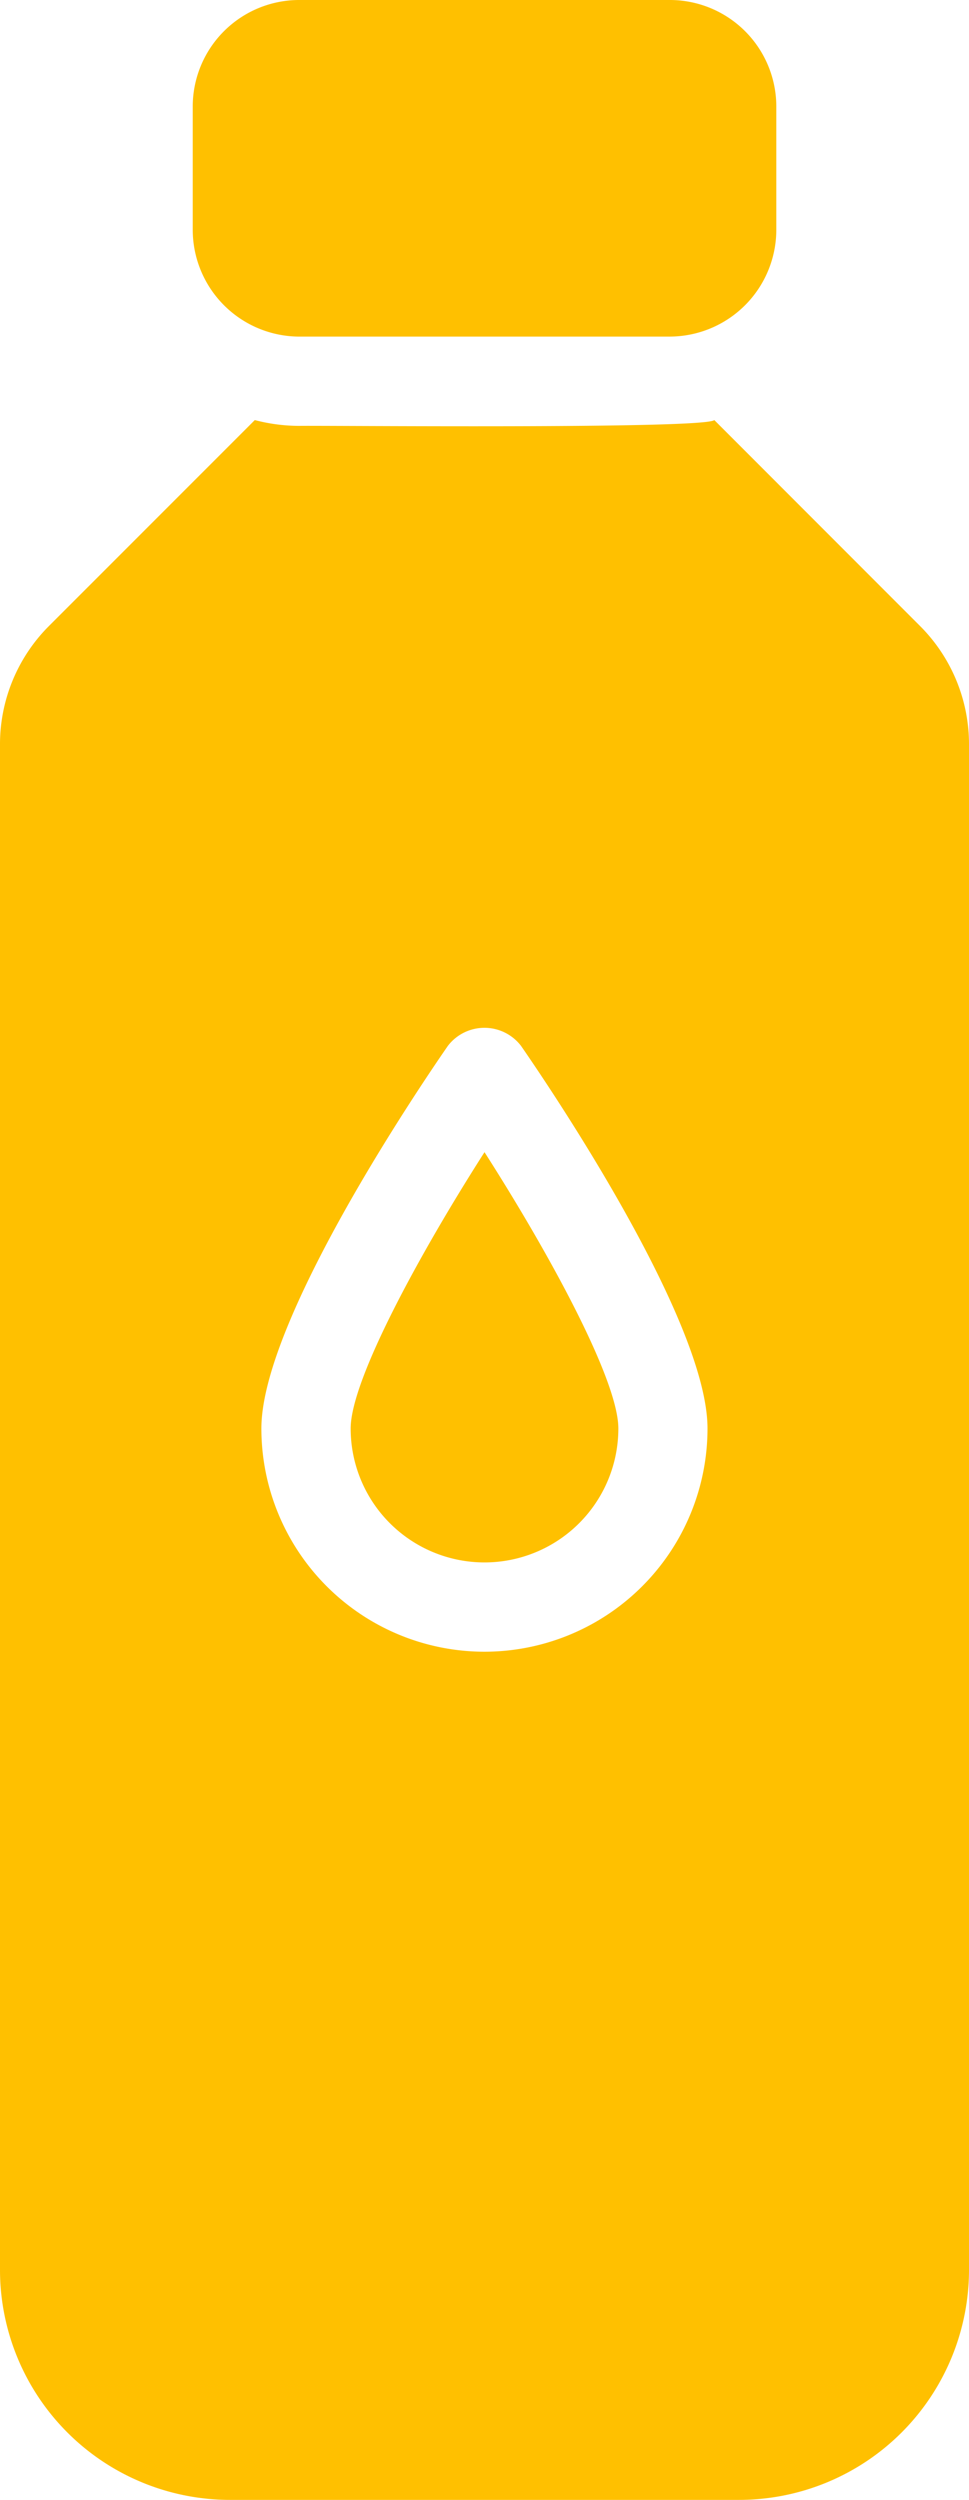
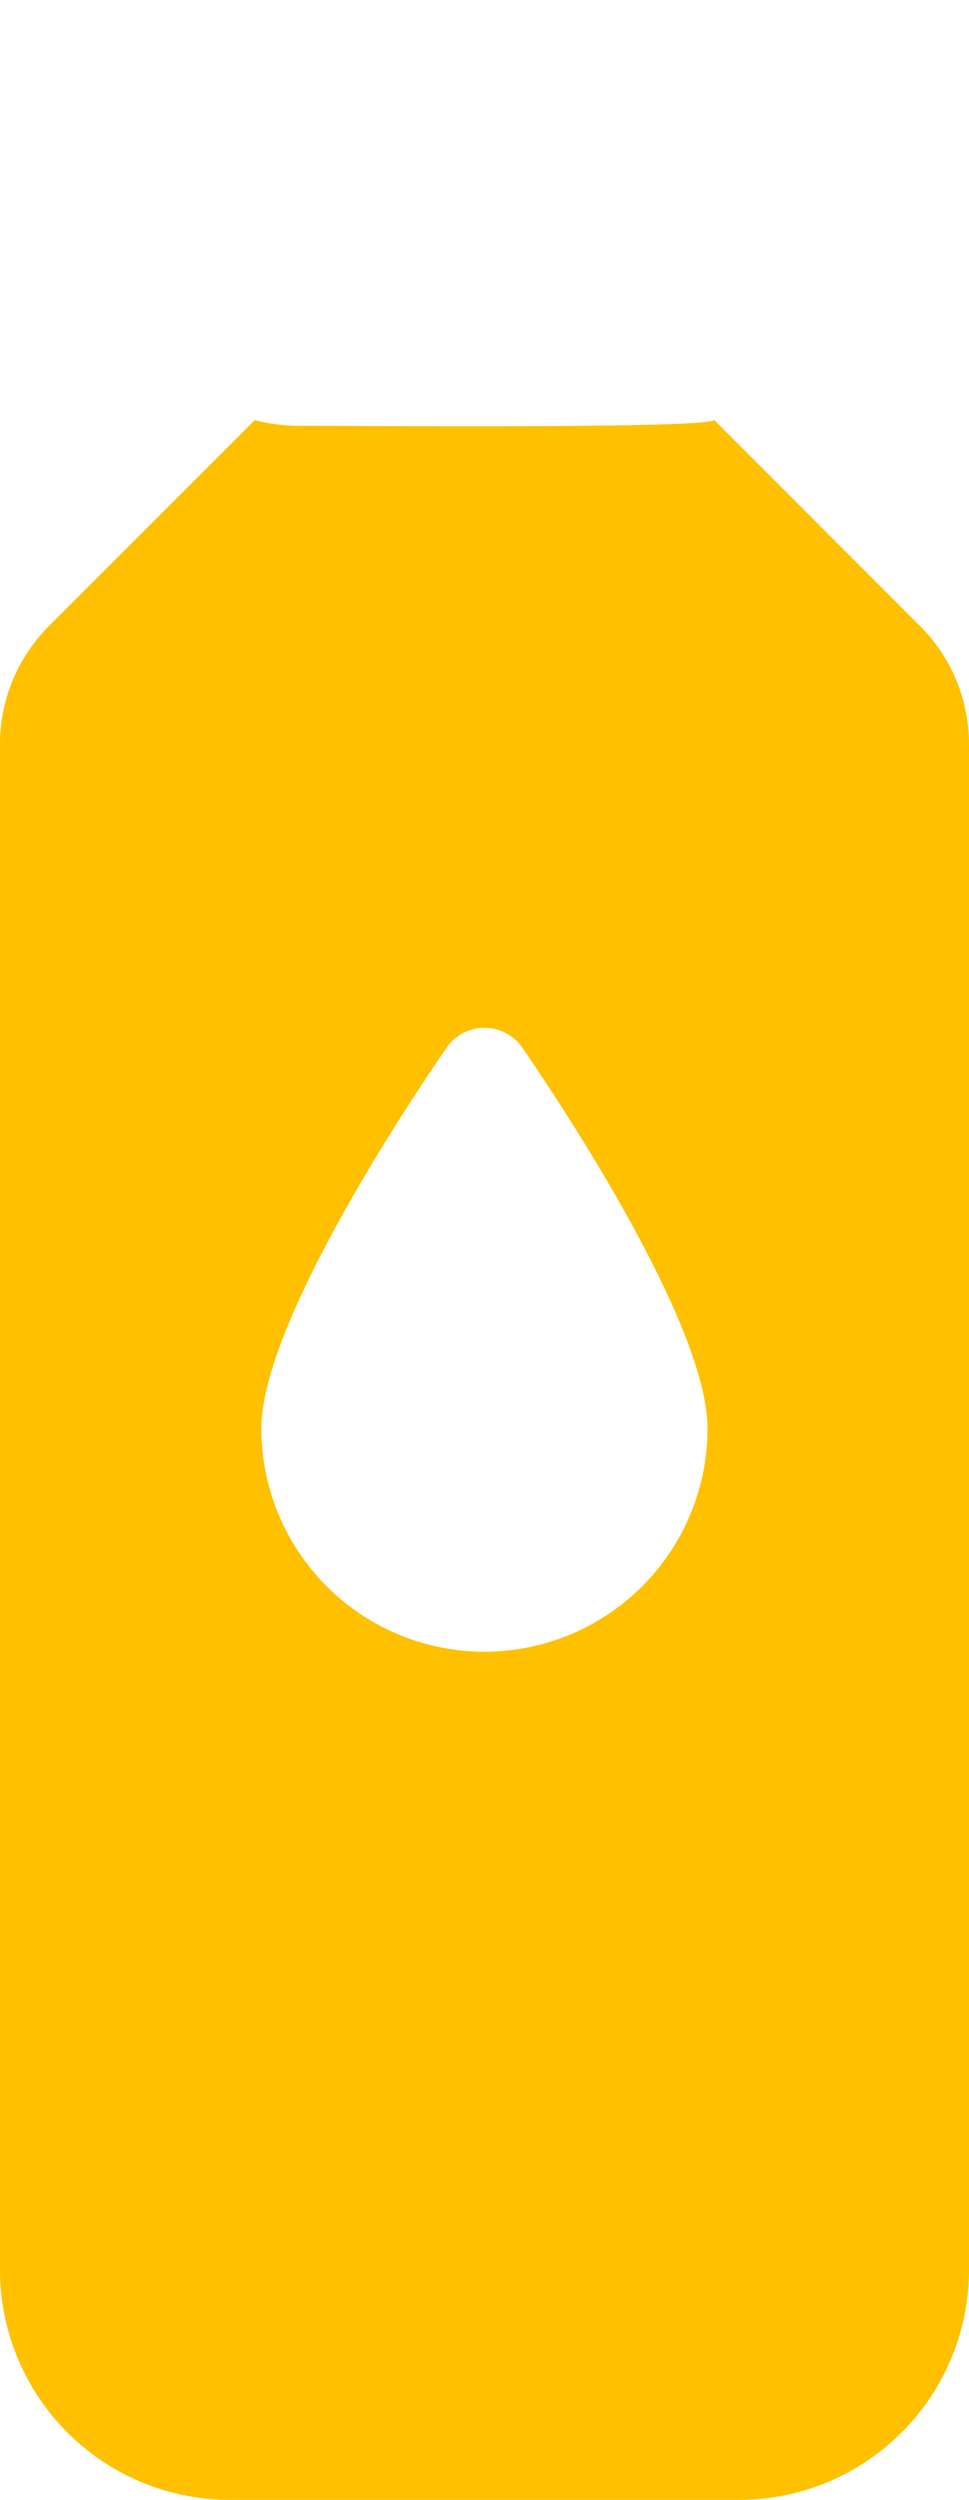
<svg xmlns="http://www.w3.org/2000/svg" width="61.669" height="159" viewBox="0 0 61.669 159">
  <g id="water-bottle" transform="translate(-21.14 -4)">
    <path id="Path_241" data-name="Path 241" d="M79.686,26.5,66.6,13.41c-.613.582-24.893.339-26.405.369a11.182,11.182,0,0,1-2.839-.369L24.263,26.5a10.634,10.634,0,0,0-3.123,7.552V131.07a14.638,14.638,0,0,0,14.622,14.622H68.187A14.638,14.638,0,0,0,82.809,131.07V34.052A10.634,10.634,0,0,0,79.686,26.5ZM51.975,91.746a14.2,14.2,0,0,1-14.2-14.2c0-6.814,9.881-21.465,11.868-24.333a2.932,2.932,0,0,1,4.656,0c1.988,2.868,11.868,17.518,11.868,24.333a14.2,14.2,0,0,1-14.2,14.2Z" transform="translate(0 17.308)" fill="#ffc000" />
-     <path id="Path_242" data-name="Path 242" d="M32.246,25.408H55.812A6.8,6.8,0,0,0,62.6,18.622V10.758A6.78,6.78,0,0,0,55.812,4H32.246a6.78,6.78,0,0,0-6.786,6.758v7.865a6.8,6.8,0,0,0,6.786,6.786Z" transform="translate(7.946 0)" fill="#ffc000" />
-     <path id="Path_243" data-name="Path 243" d="M29,47.385a8.518,8.518,0,1,0,17.036,0c0-3.095-4.43-11.187-8.518-17.575C33.429,36.2,29,44.29,29,47.385Z" transform="translate(14.457 47.472)" fill="#ffc000" />
  </g>
</svg>